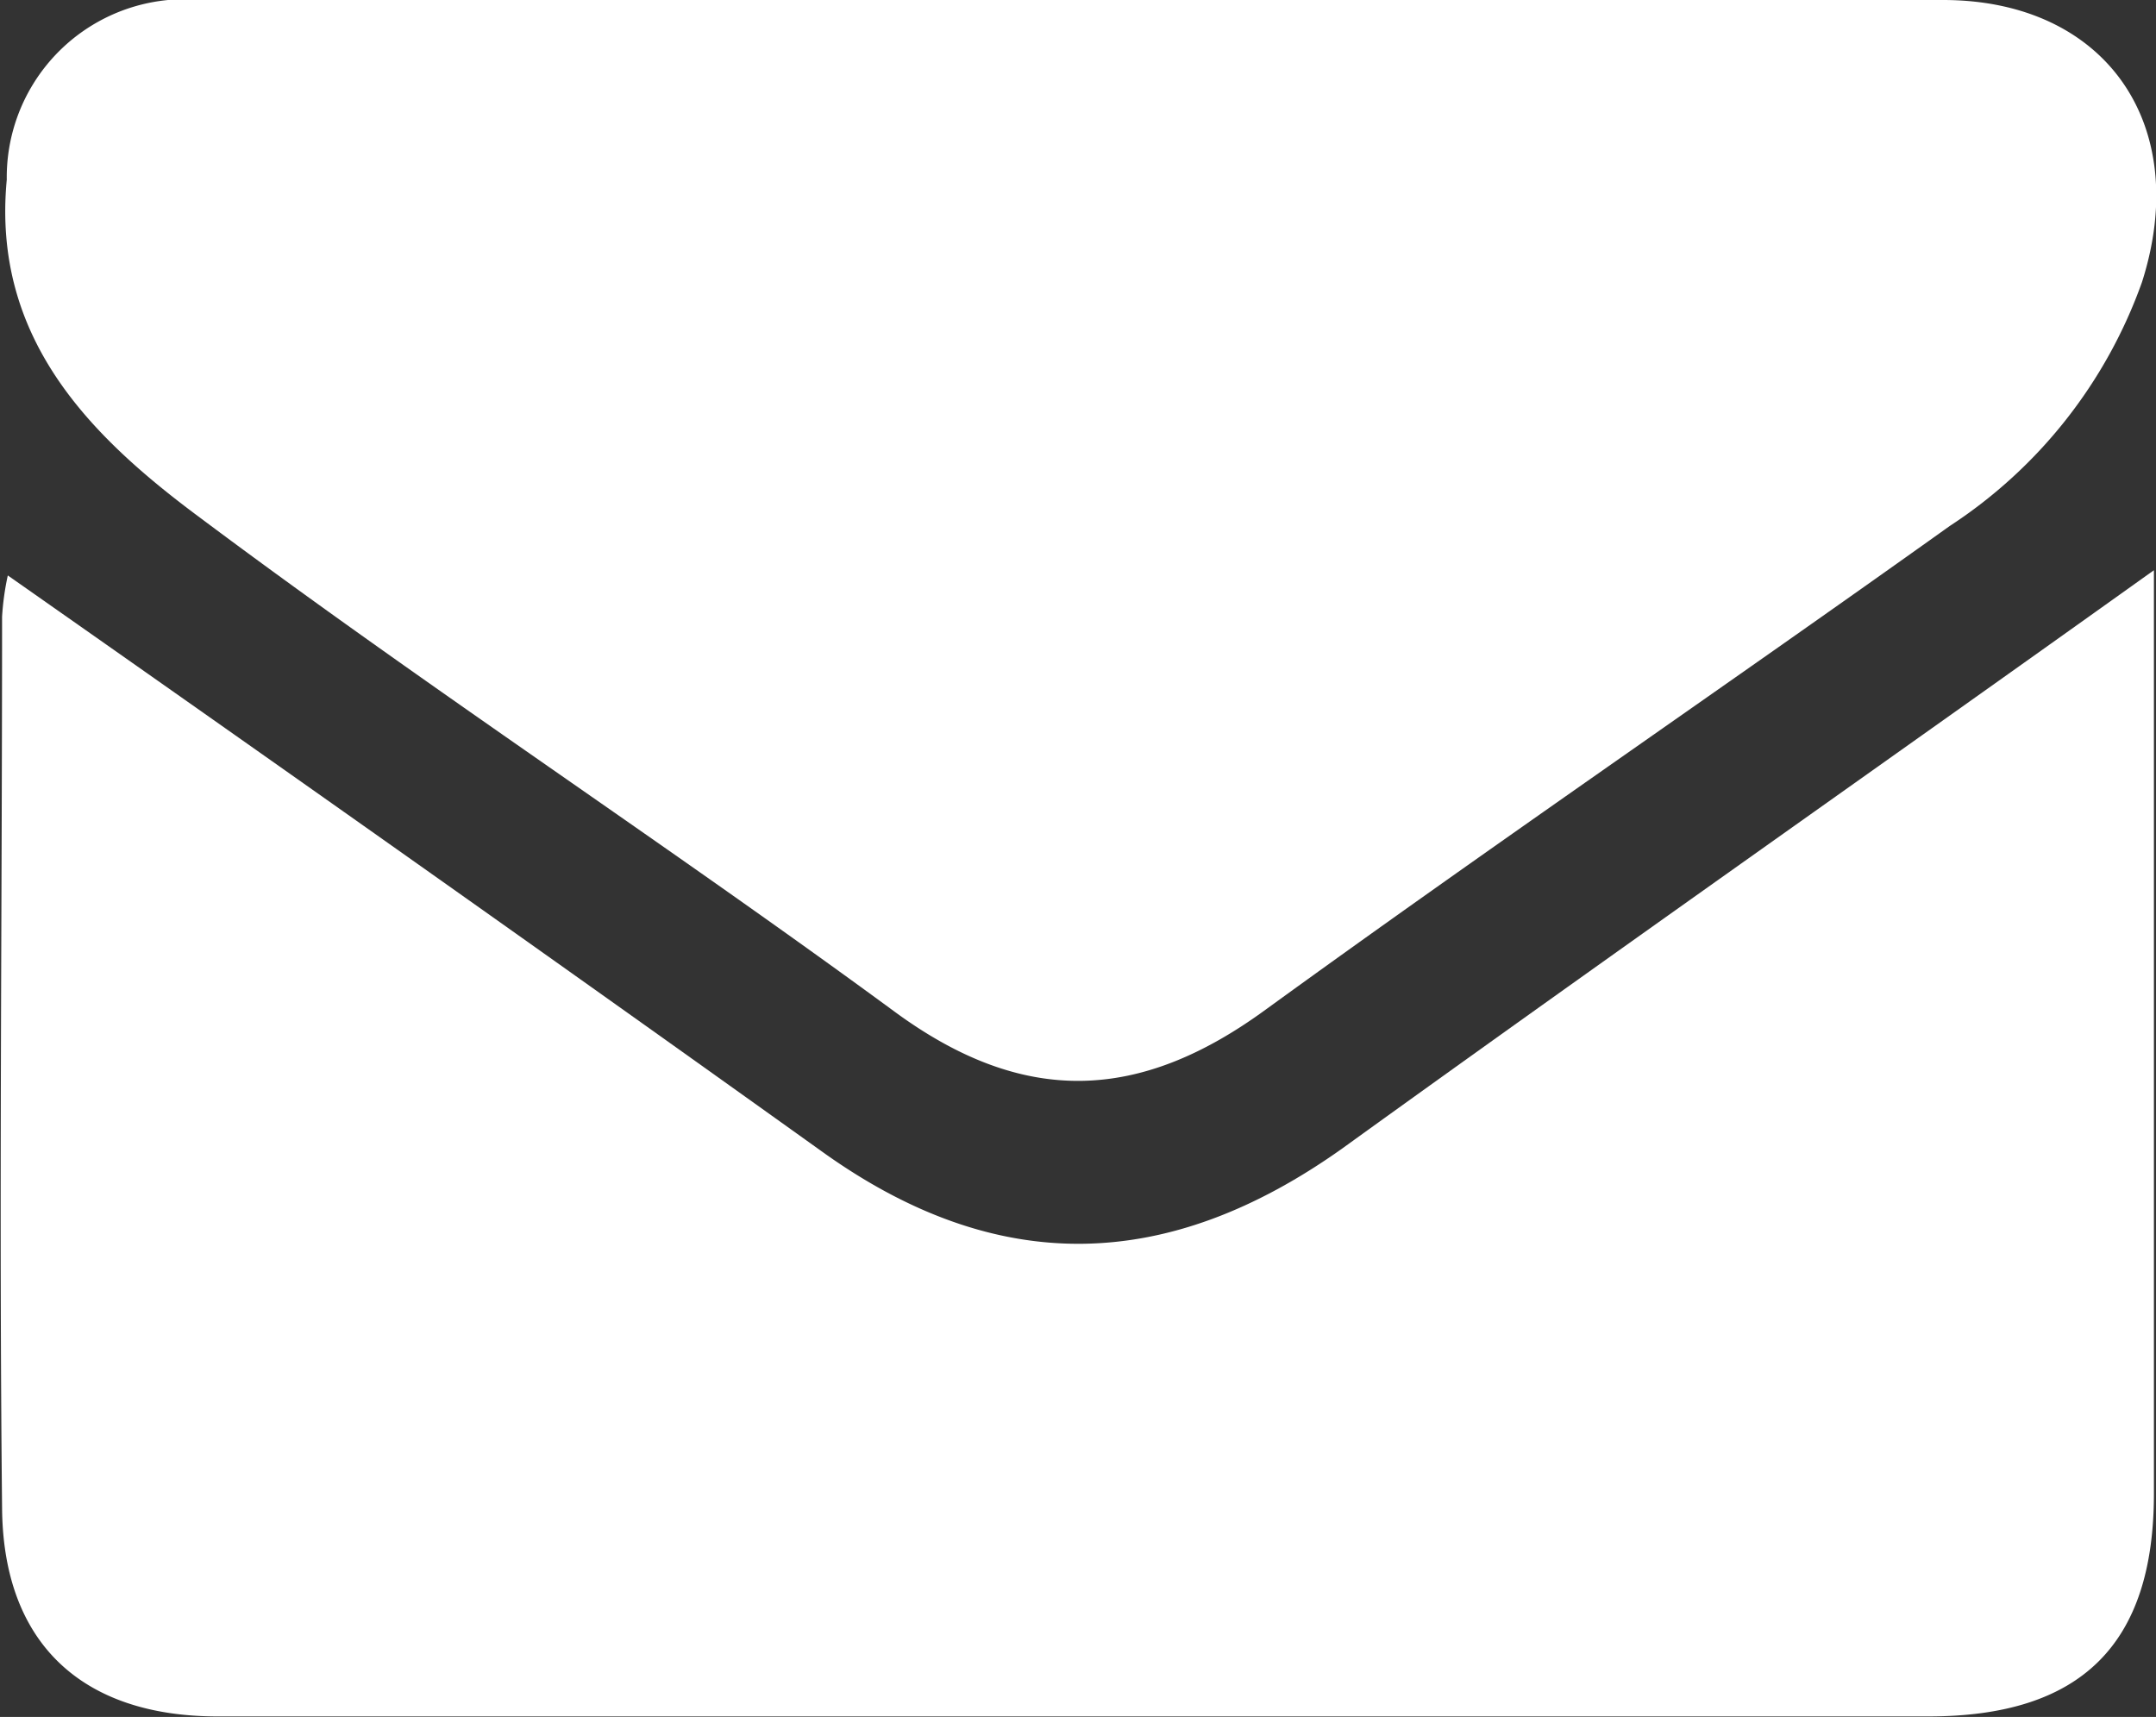
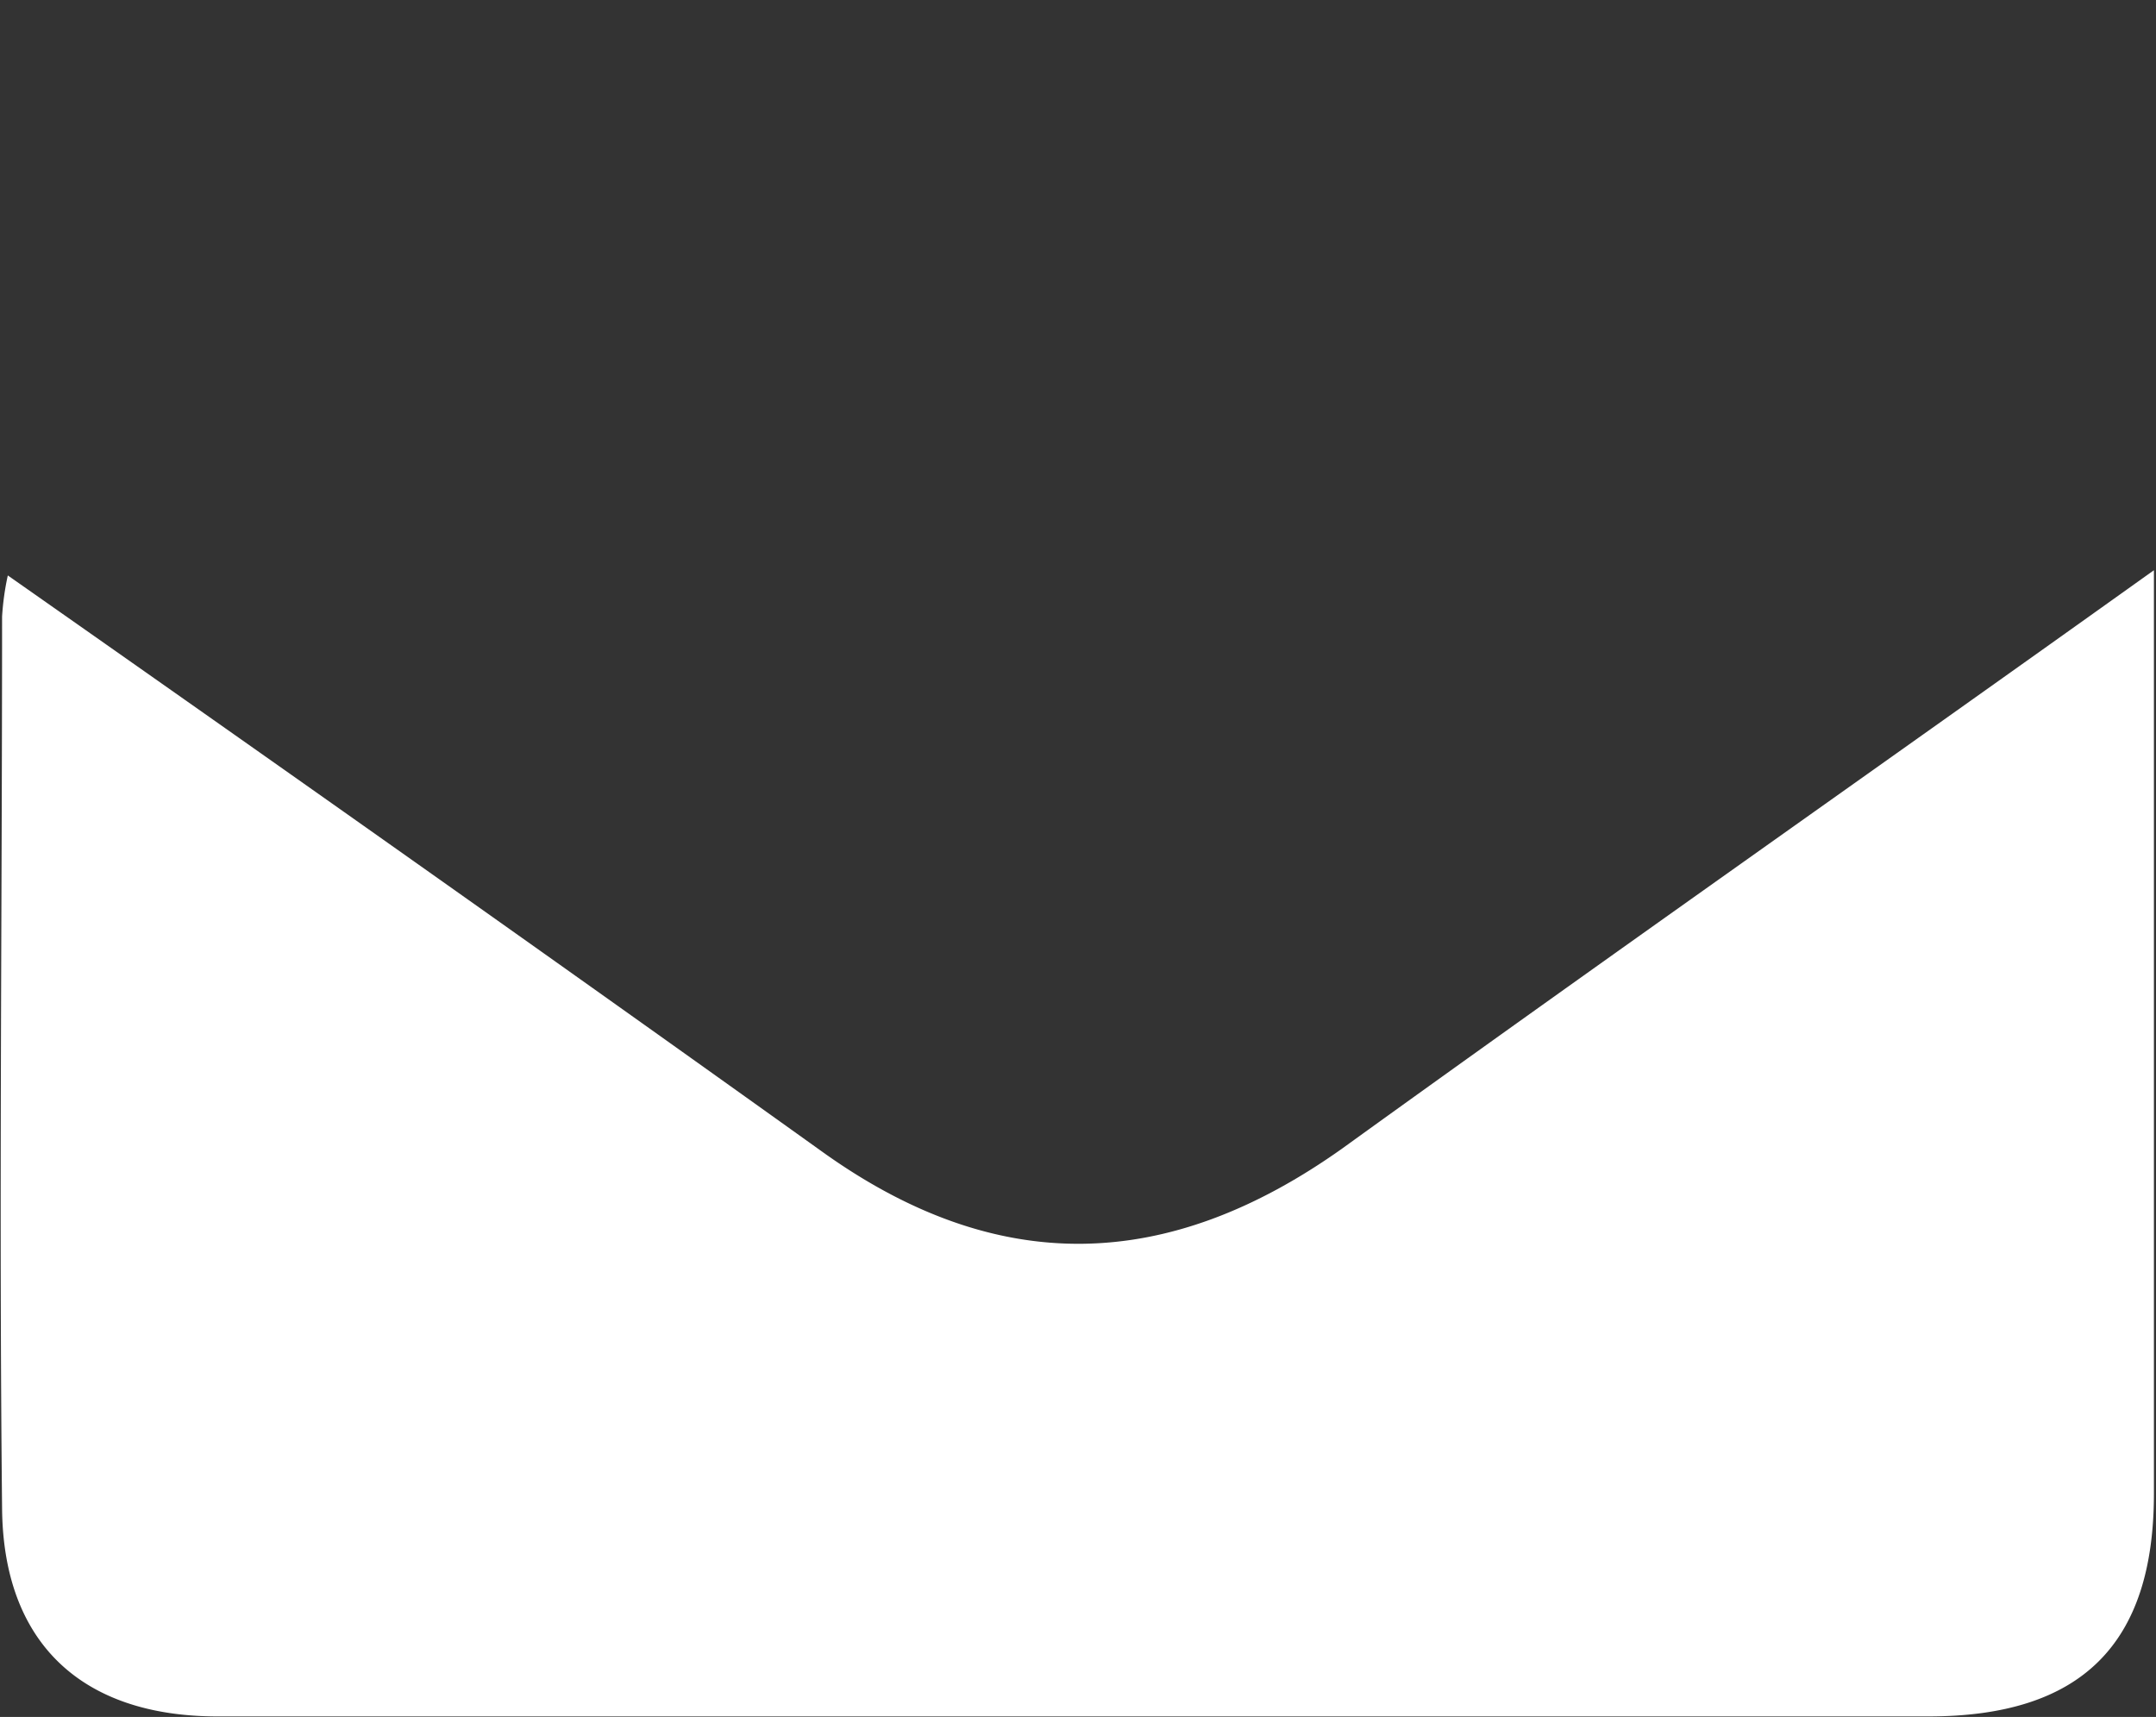
<svg xmlns="http://www.w3.org/2000/svg" id="Ebene_1" data-name="Ebene 1" viewBox="0 0 41.4 32.97">
  <rect x="0" y="0" width="41.4" height="32.97" fill="#333333" stroke="none" />
  <defs>
    <style>.cls-1{fill:#fff}</style>
  </defs>
  <path class="cls-1" d="M47.92 16v17.73c0 2.9-1.4 4.28-4.33 4.28H10.74c-2.62 0-4.12-1.42-4.14-4-.06-5.7 0-11.41 0-17.12a5.13 5.13 0 0 1 .11-.79c5.29 3.71 10.46 7.36 15.63 11.06 3.37 2.42 6.64 2.33 10-.06 5.1-3.68 10.26-7.3 15.58-11.1" transform="translate(-6.56 -5.05)" />
-   <path class="cls-1" d="M27.3 5.05h16.57c3.12 0 4.79 2.39 3.82 5.42A9.33 9.33 0 0 1 44 15.15c-4.37 3.12-8.8 6.14-13.14 9.29-2.41 1.76-4.62 1.86-7.09.06-4.41-3.24-9-6.24-13.37-9.51-2.09-1.55-4-3.43-3.71-6.49a3.42 3.42 0 0 1 3.74-3.45H27.3" transform="translate(-6.56 -5.05)" />
</svg>